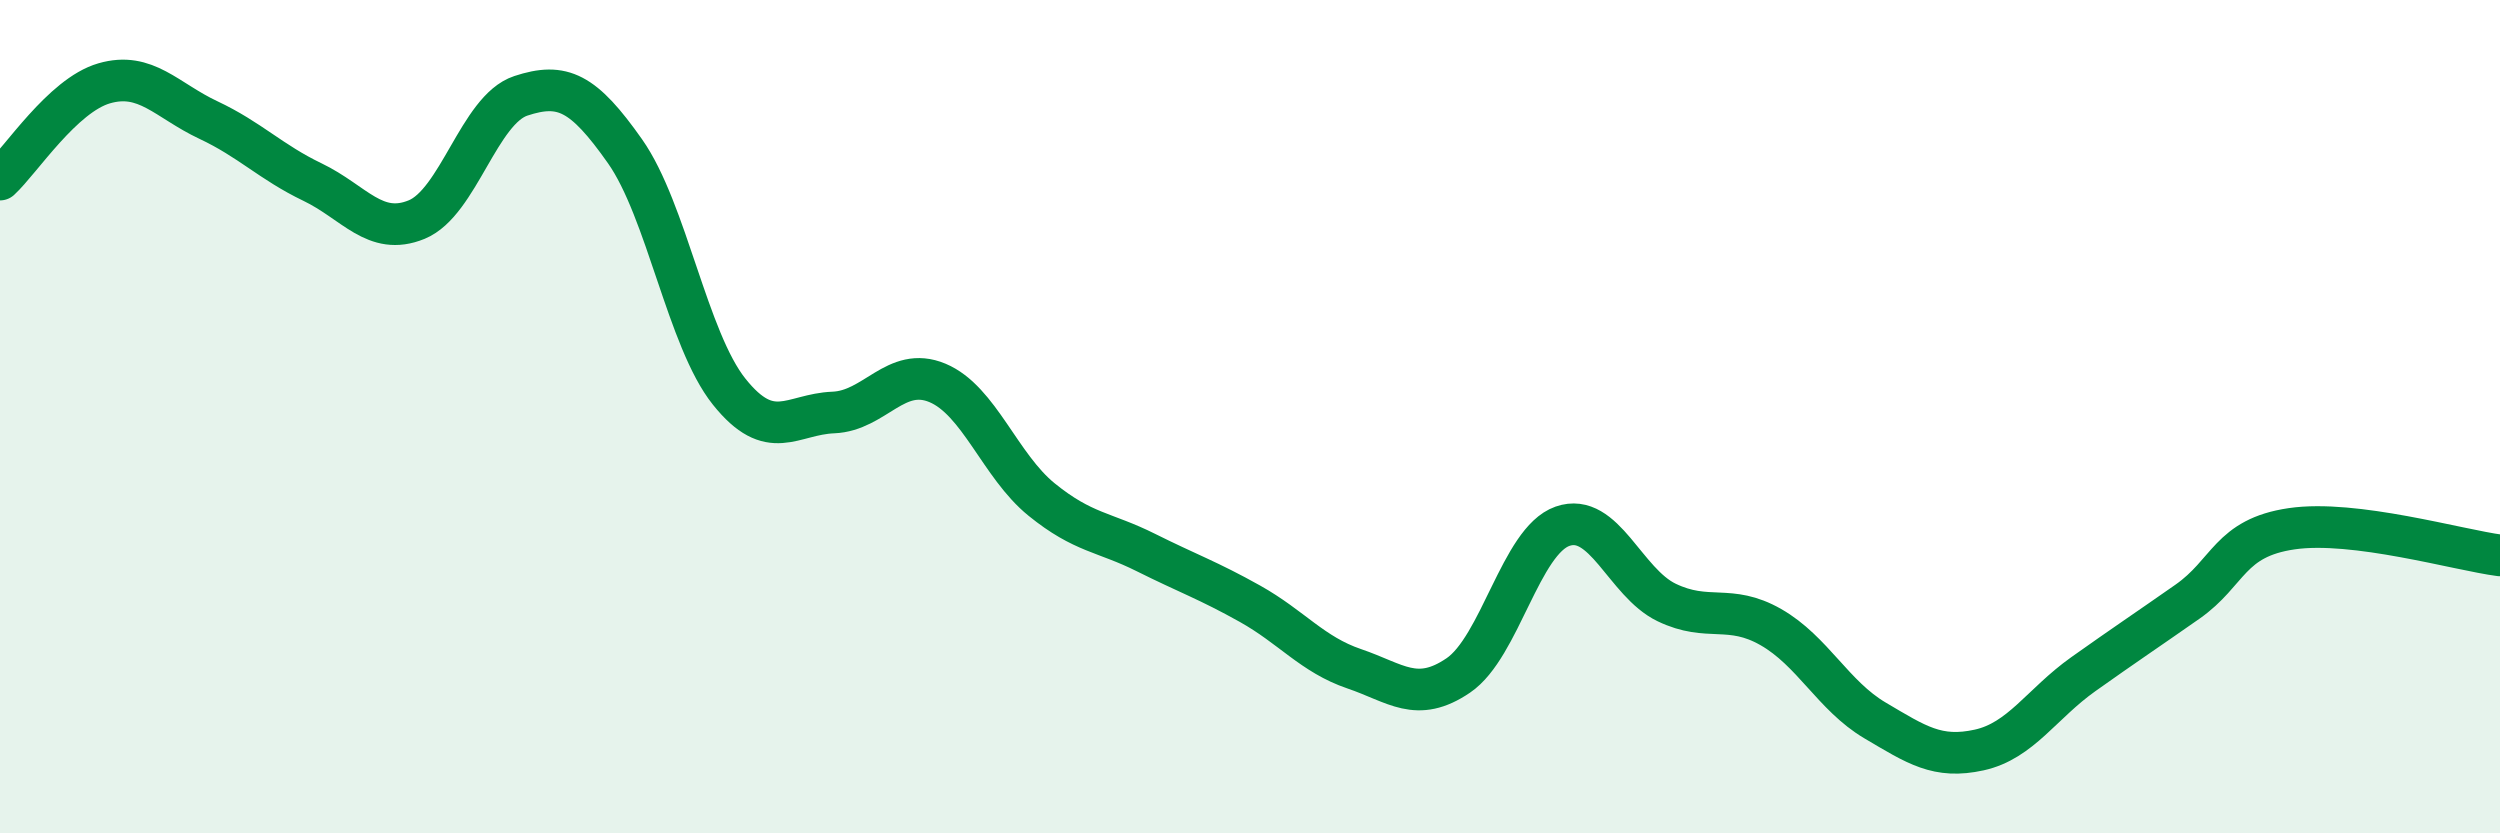
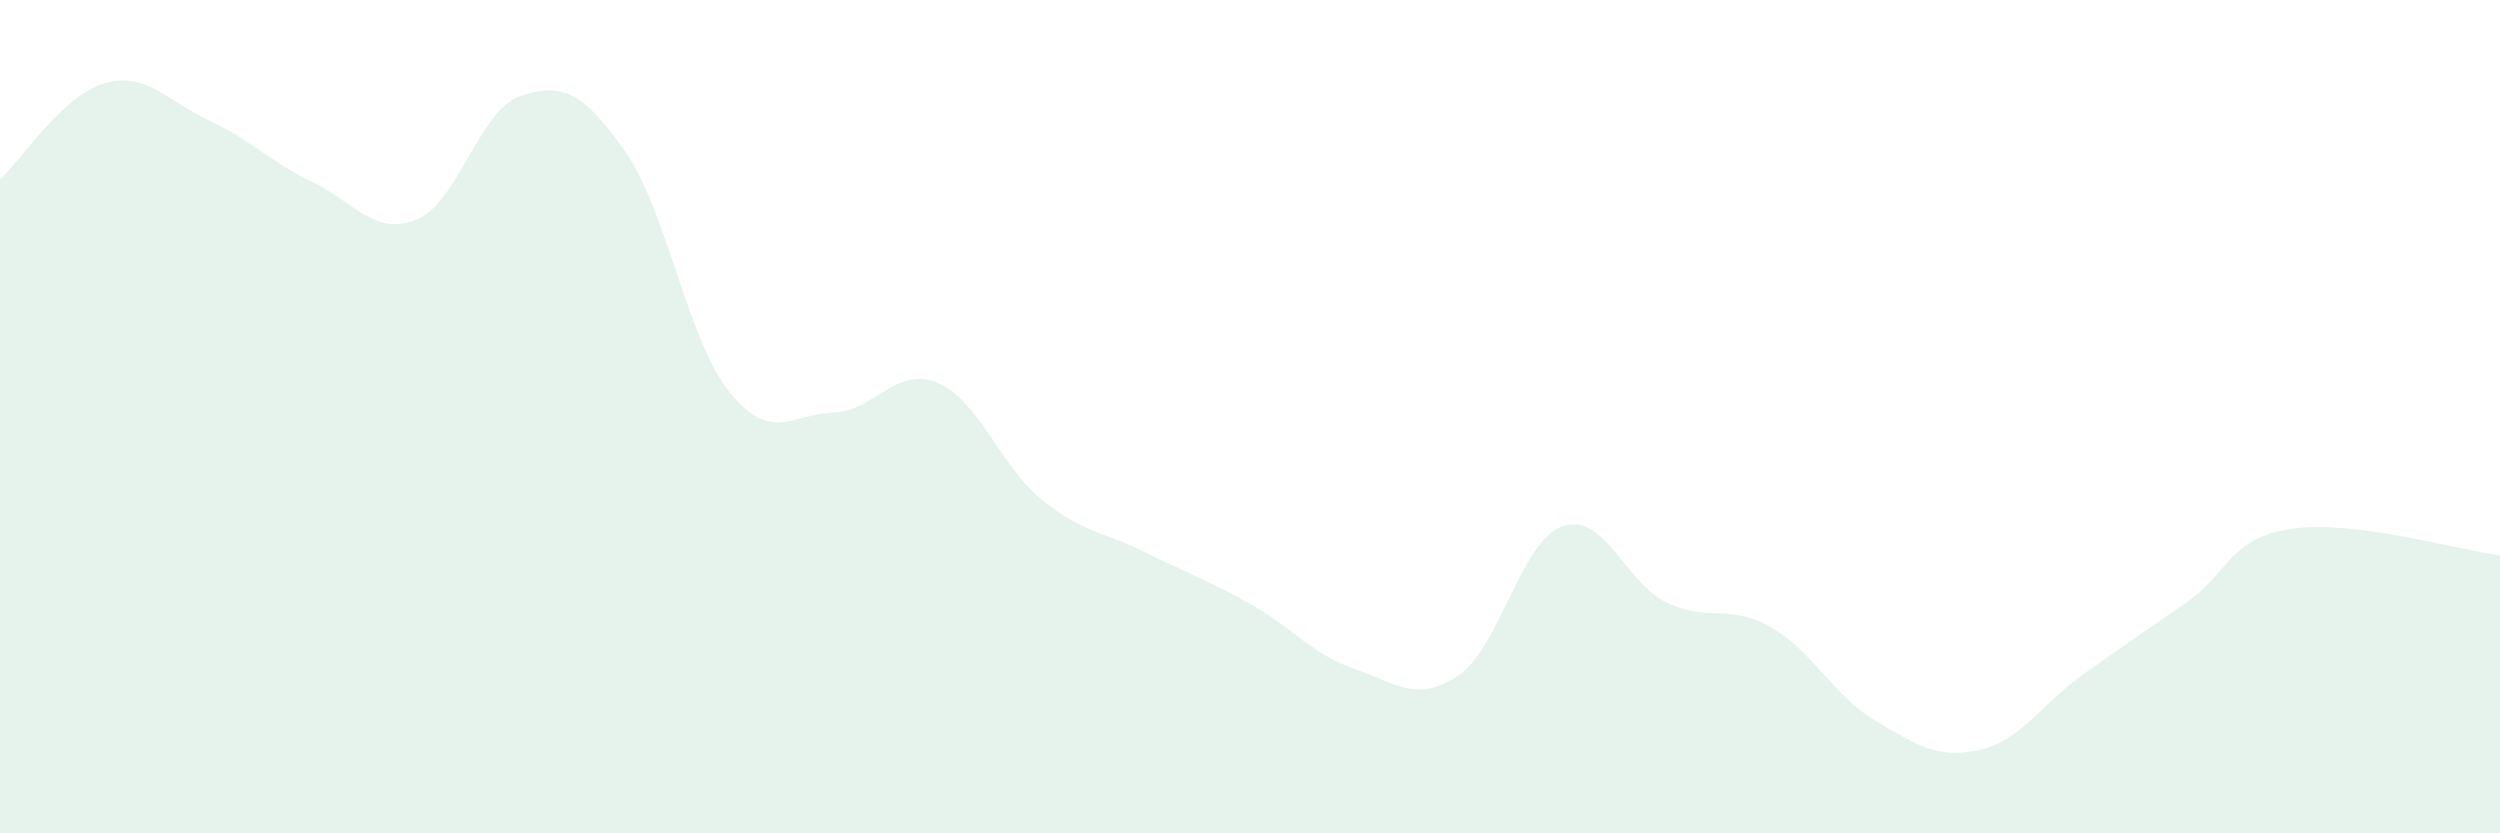
<svg xmlns="http://www.w3.org/2000/svg" width="60" height="20" viewBox="0 0 60 20">
  <path d="M 0,4.31 C 0.5,3.85 1.5,2.29 2.5,2 C 3.5,1.71 4,2.41 5,2.88 C 6,3.35 6.5,3.89 7.5,4.37 C 8.5,4.85 9,5.68 10,5.27 C 11,4.86 11.5,2.63 12.5,2.3 C 13.5,1.97 14,2.21 15,3.63 C 16,5.05 16.5,8.15 17.5,9.4 C 18.5,10.65 19,9.94 20,9.9 C 21,9.86 21.5,8.77 22.5,9.19 C 23.5,9.61 24,11.18 25,11.99 C 26,12.8 26.5,12.76 27.5,13.26 C 28.5,13.76 29,13.93 30,14.49 C 31,15.05 31.5,15.71 32.5,16.05 C 33.5,16.39 34,16.89 35,16.21 C 36,15.53 36.5,12.98 37.5,12.63 C 38.5,12.28 39,13.98 40,14.46 C 41,14.94 41.5,14.48 42.5,15.05 C 43.5,15.62 44,16.7 45,17.29 C 46,17.88 46.5,18.22 47.5,18 C 48.5,17.78 49,16.89 50,16.18 C 51,15.47 51.5,15.14 52.5,14.44 C 53.5,13.74 53.5,12.91 55,12.69 C 56.5,12.47 59,13.2 60,13.33L60 20L0 20Z" fill="#008740" opacity="0.1" stroke-linecap="round" stroke-linejoin="round" />
-   <path d="M 0,4.31 C 0.5,3.85 1.5,2.29 2.5,2 C 3.5,1.71 4,2.41 5,2.88 C 6,3.35 6.5,3.89 7.5,4.37 C 8.5,4.85 9,5.68 10,5.27 C 11,4.86 11.5,2.63 12.5,2.3 C 13.5,1.97 14,2.21 15,3.63 C 16,5.05 16.5,8.15 17.5,9.4 C 18.5,10.65 19,9.94 20,9.9 C 21,9.86 21.5,8.77 22.5,9.19 C 23.5,9.61 24,11.18 25,11.99 C 26,12.8 26.5,12.76 27.5,13.26 C 28.5,13.76 29,13.93 30,14.49 C 31,15.05 31.5,15.71 32.5,16.05 C 33.5,16.39 34,16.89 35,16.21 C 36,15.53 36.5,12.98 37.5,12.63 C 38.5,12.28 39,13.98 40,14.46 C 41,14.94 41.5,14.48 42.5,15.05 C 43.5,15.62 44,16.7 45,17.29 C 46,17.88 46.5,18.22 47.5,18 C 48.5,17.78 49,16.89 50,16.18 C 51,15.47 51.5,15.14 52.5,14.44 C 53.5,13.74 53.5,12.91 55,12.69 C 56.5,12.47 59,13.2 60,13.33" stroke="#008740" stroke-width="1" fill="none" stroke-linecap="round" stroke-linejoin="round" />
</svg>